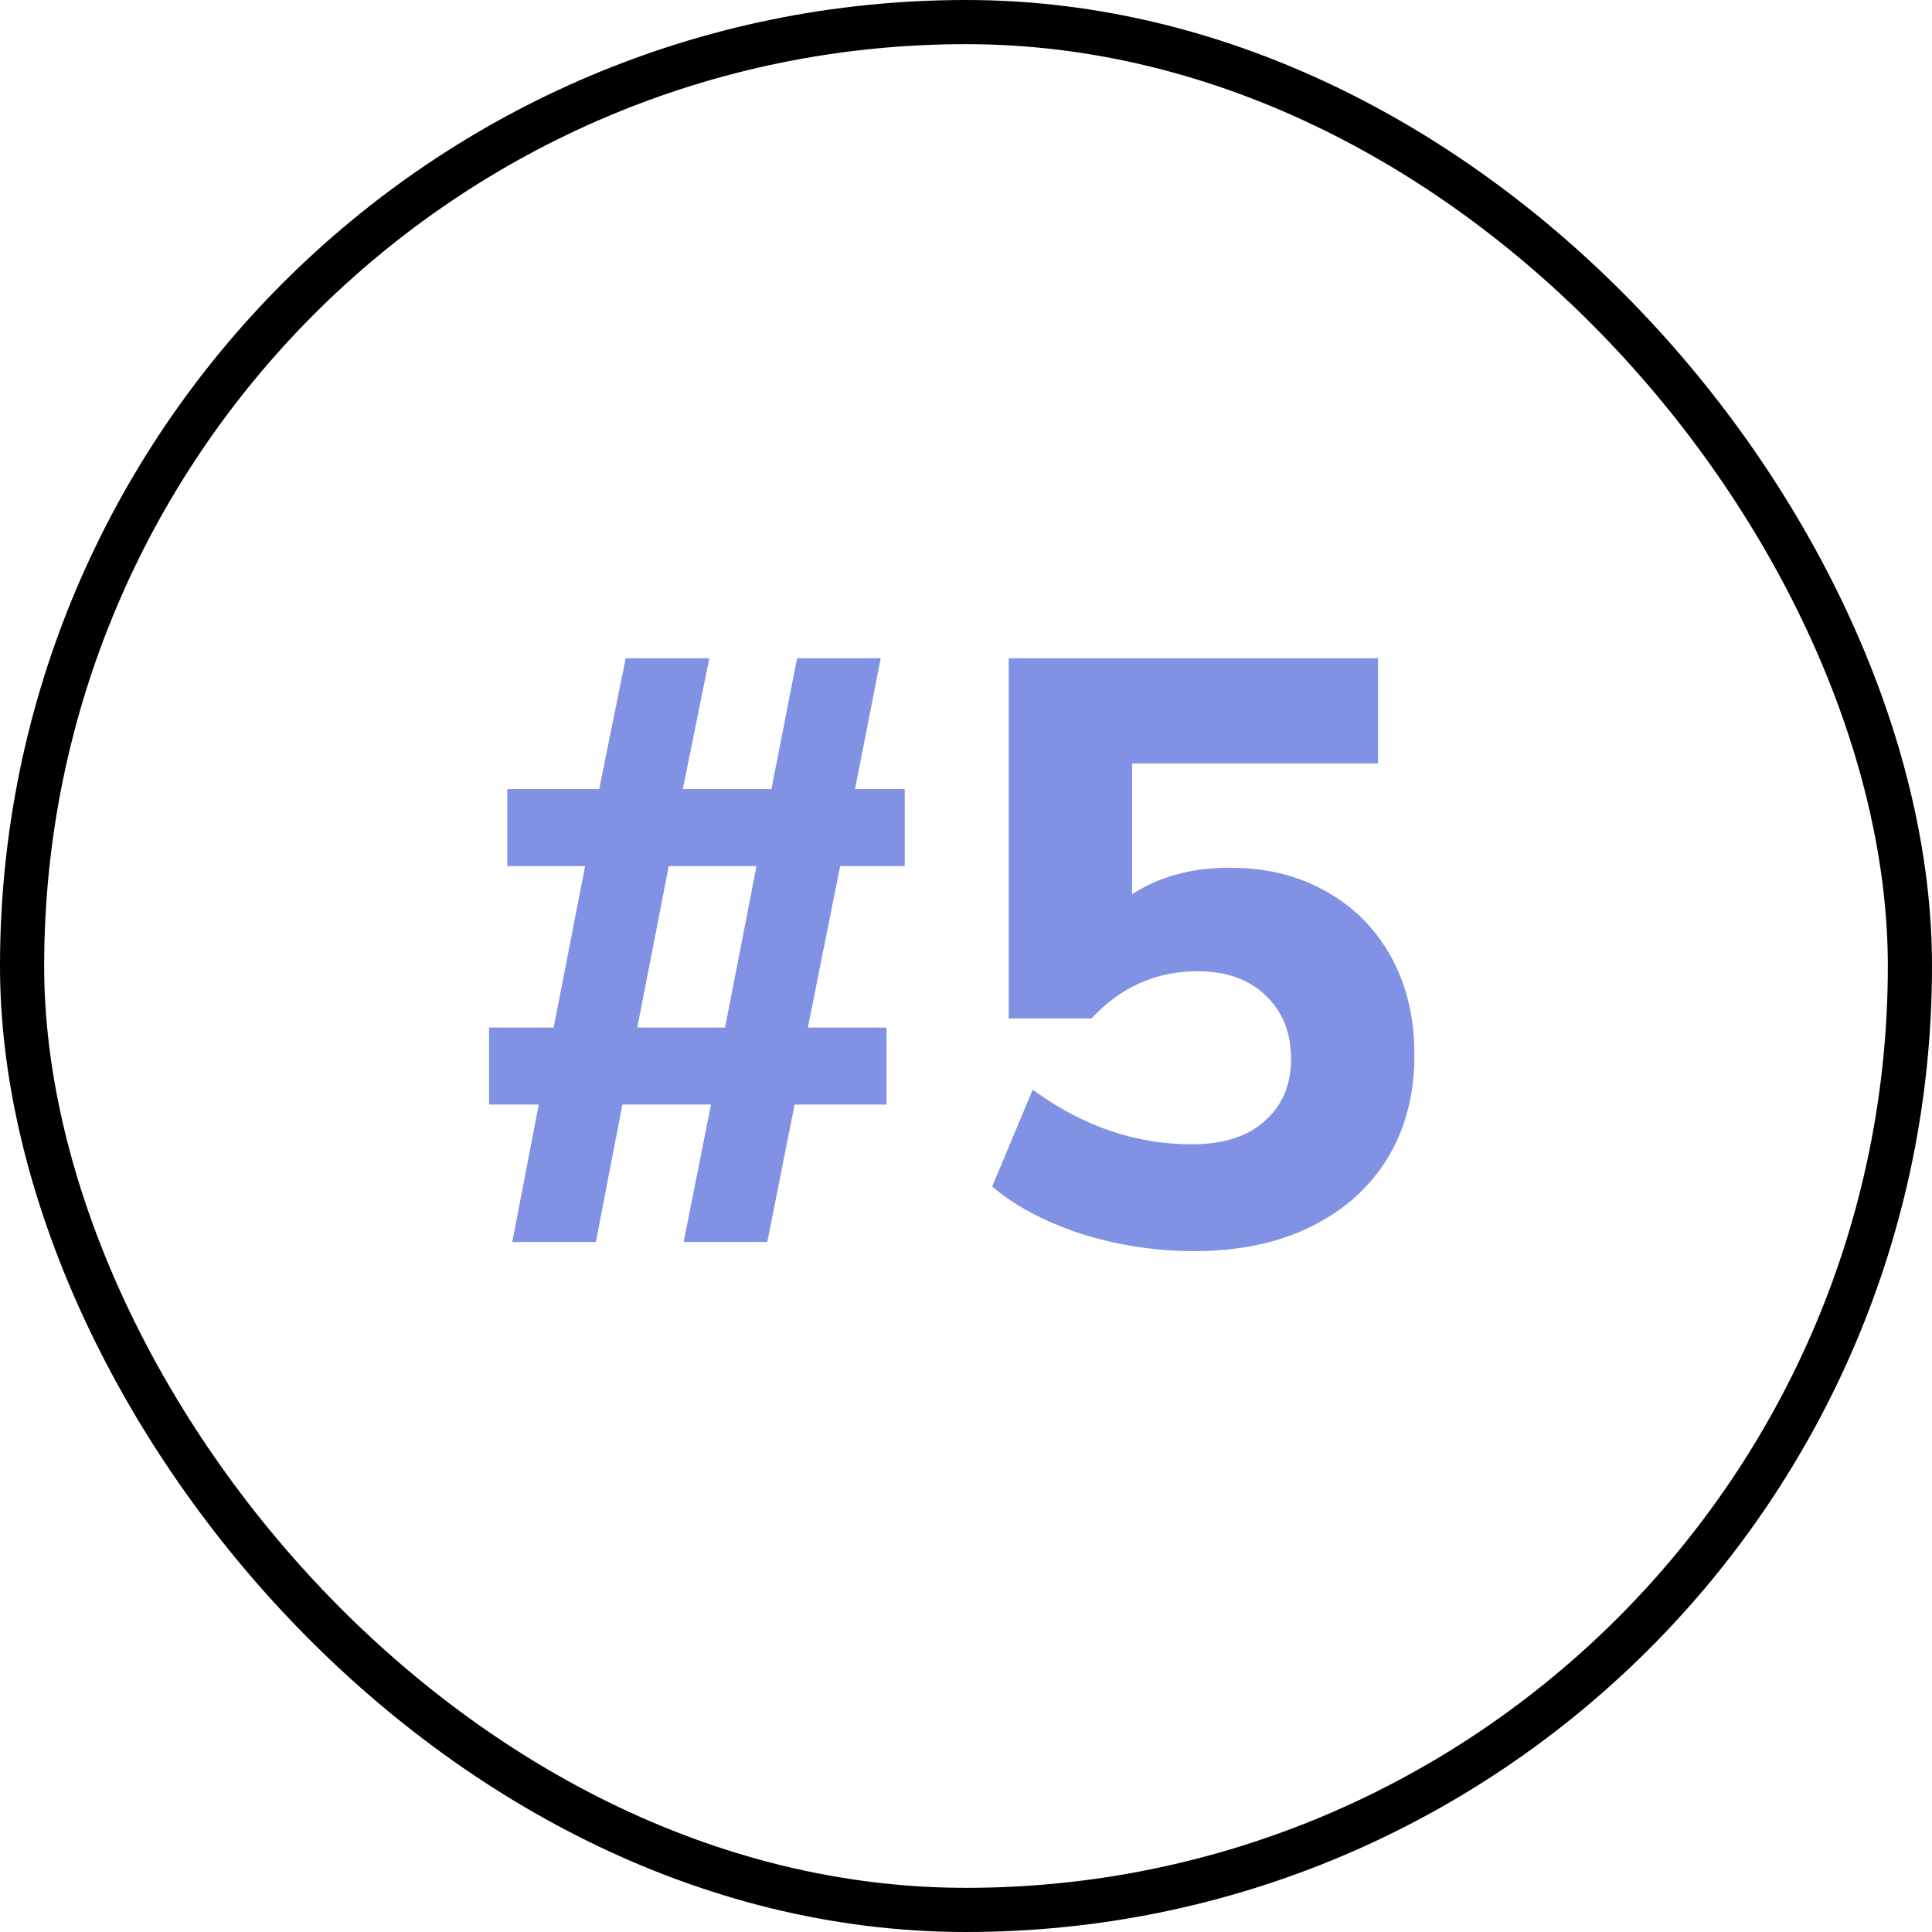
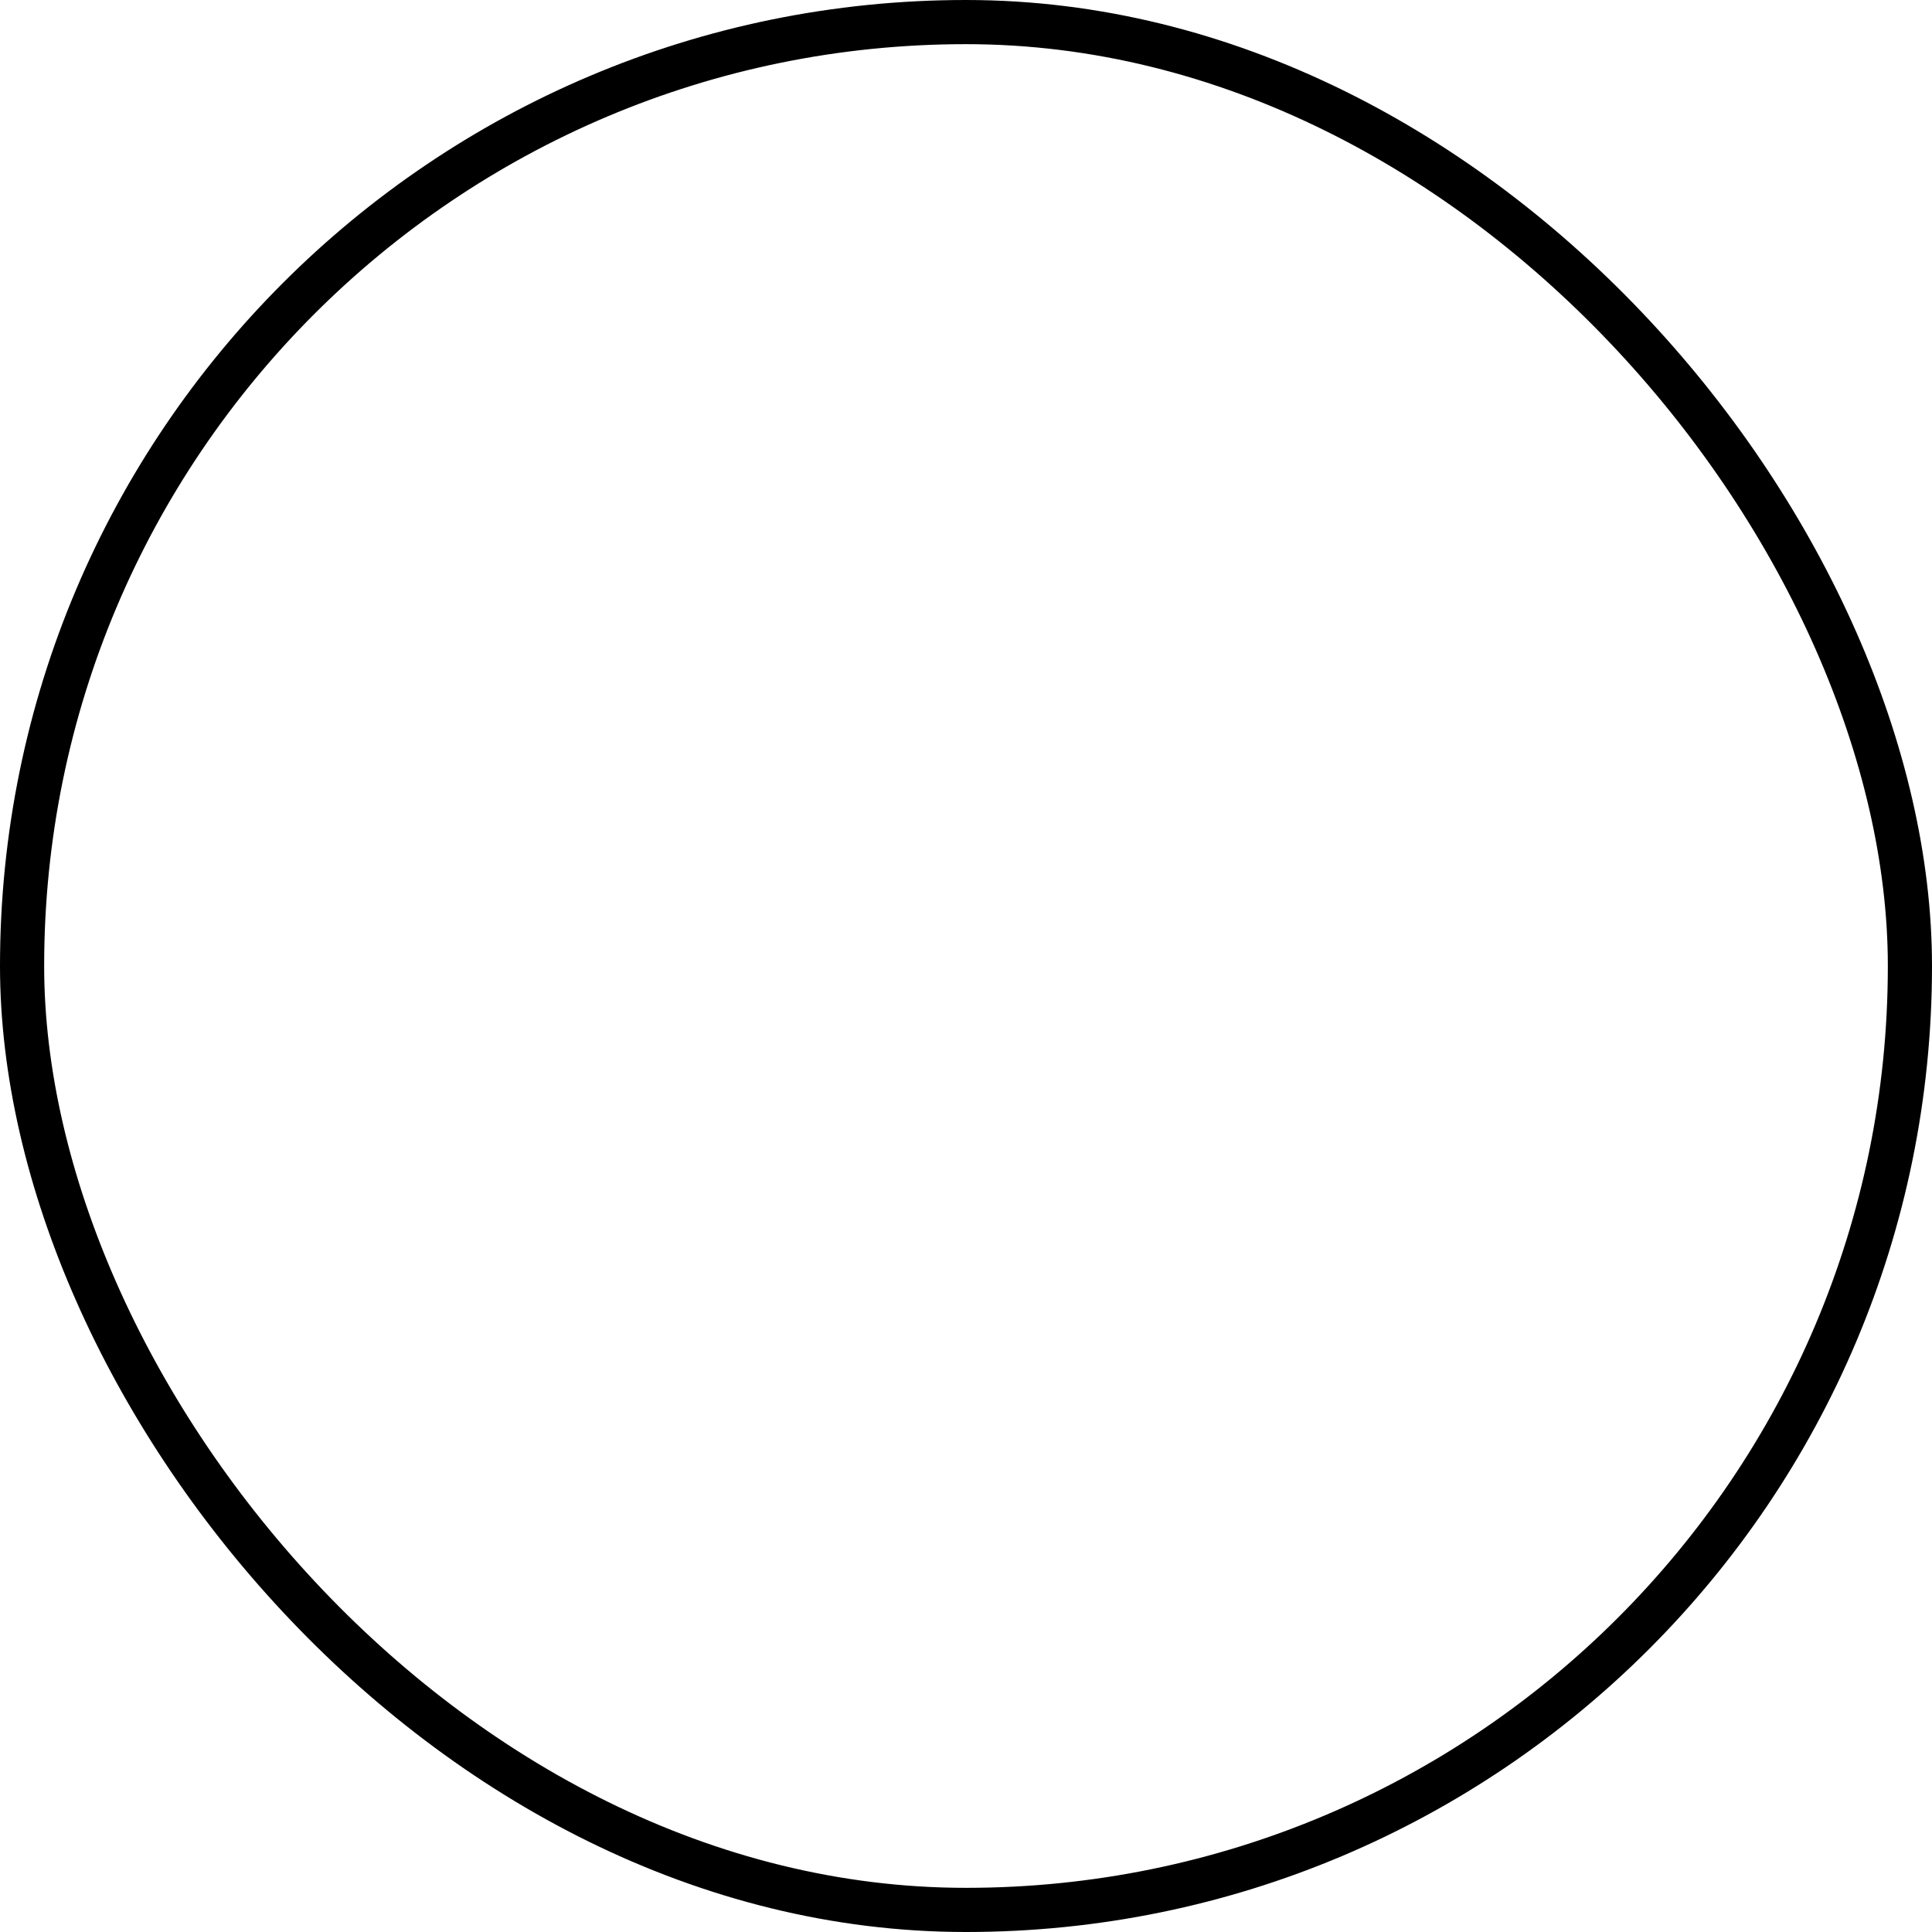
<svg xmlns="http://www.w3.org/2000/svg" width="28" height="28" viewBox="0 0 28 28" fill="none">
  <rect x="0.32" y="0.32" width="27.36" height="27.36" rx="13.68" stroke="black" stroke-width="0.64" />
-   <path d="M7.424 18L7.808 16.008H7.088V14.892H8.024L8.48 12.552H7.352V11.436H8.684L9.068 9.54H10.28L9.896 11.436H11.18L11.552 9.54H12.764L12.392 11.436H13.112V12.552H12.176L11.708 14.892H12.848V16.008H11.516L11.12 18H9.908L10.304 16.008H9.02L8.636 18H7.424ZM9.236 14.892H10.508L10.964 12.552H9.692L9.236 14.892ZM17.307 18.132C16.747 18.132 16.199 18.048 15.663 17.88C15.135 17.704 14.707 17.476 14.379 17.196L14.967 15.792C15.687 16.32 16.455 16.584 17.271 16.584C17.727 16.584 18.079 16.472 18.327 16.248C18.583 16.024 18.711 15.724 18.711 15.348C18.711 14.964 18.587 14.656 18.339 14.424C18.099 14.192 17.771 14.076 17.355 14.076C16.755 14.076 16.243 14.304 15.819 14.76H14.619V9.54H19.971V11.064H16.407V12.96C16.799 12.704 17.271 12.576 17.823 12.576C18.359 12.576 18.827 12.692 19.227 12.924C19.627 13.148 19.939 13.464 20.163 13.872C20.387 14.28 20.499 14.752 20.499 15.288C20.499 15.856 20.371 16.352 20.115 16.776C19.859 17.2 19.491 17.532 19.011 17.772C18.531 18.012 17.963 18.132 17.307 18.132Z" fill="#8192E4" />
</svg>